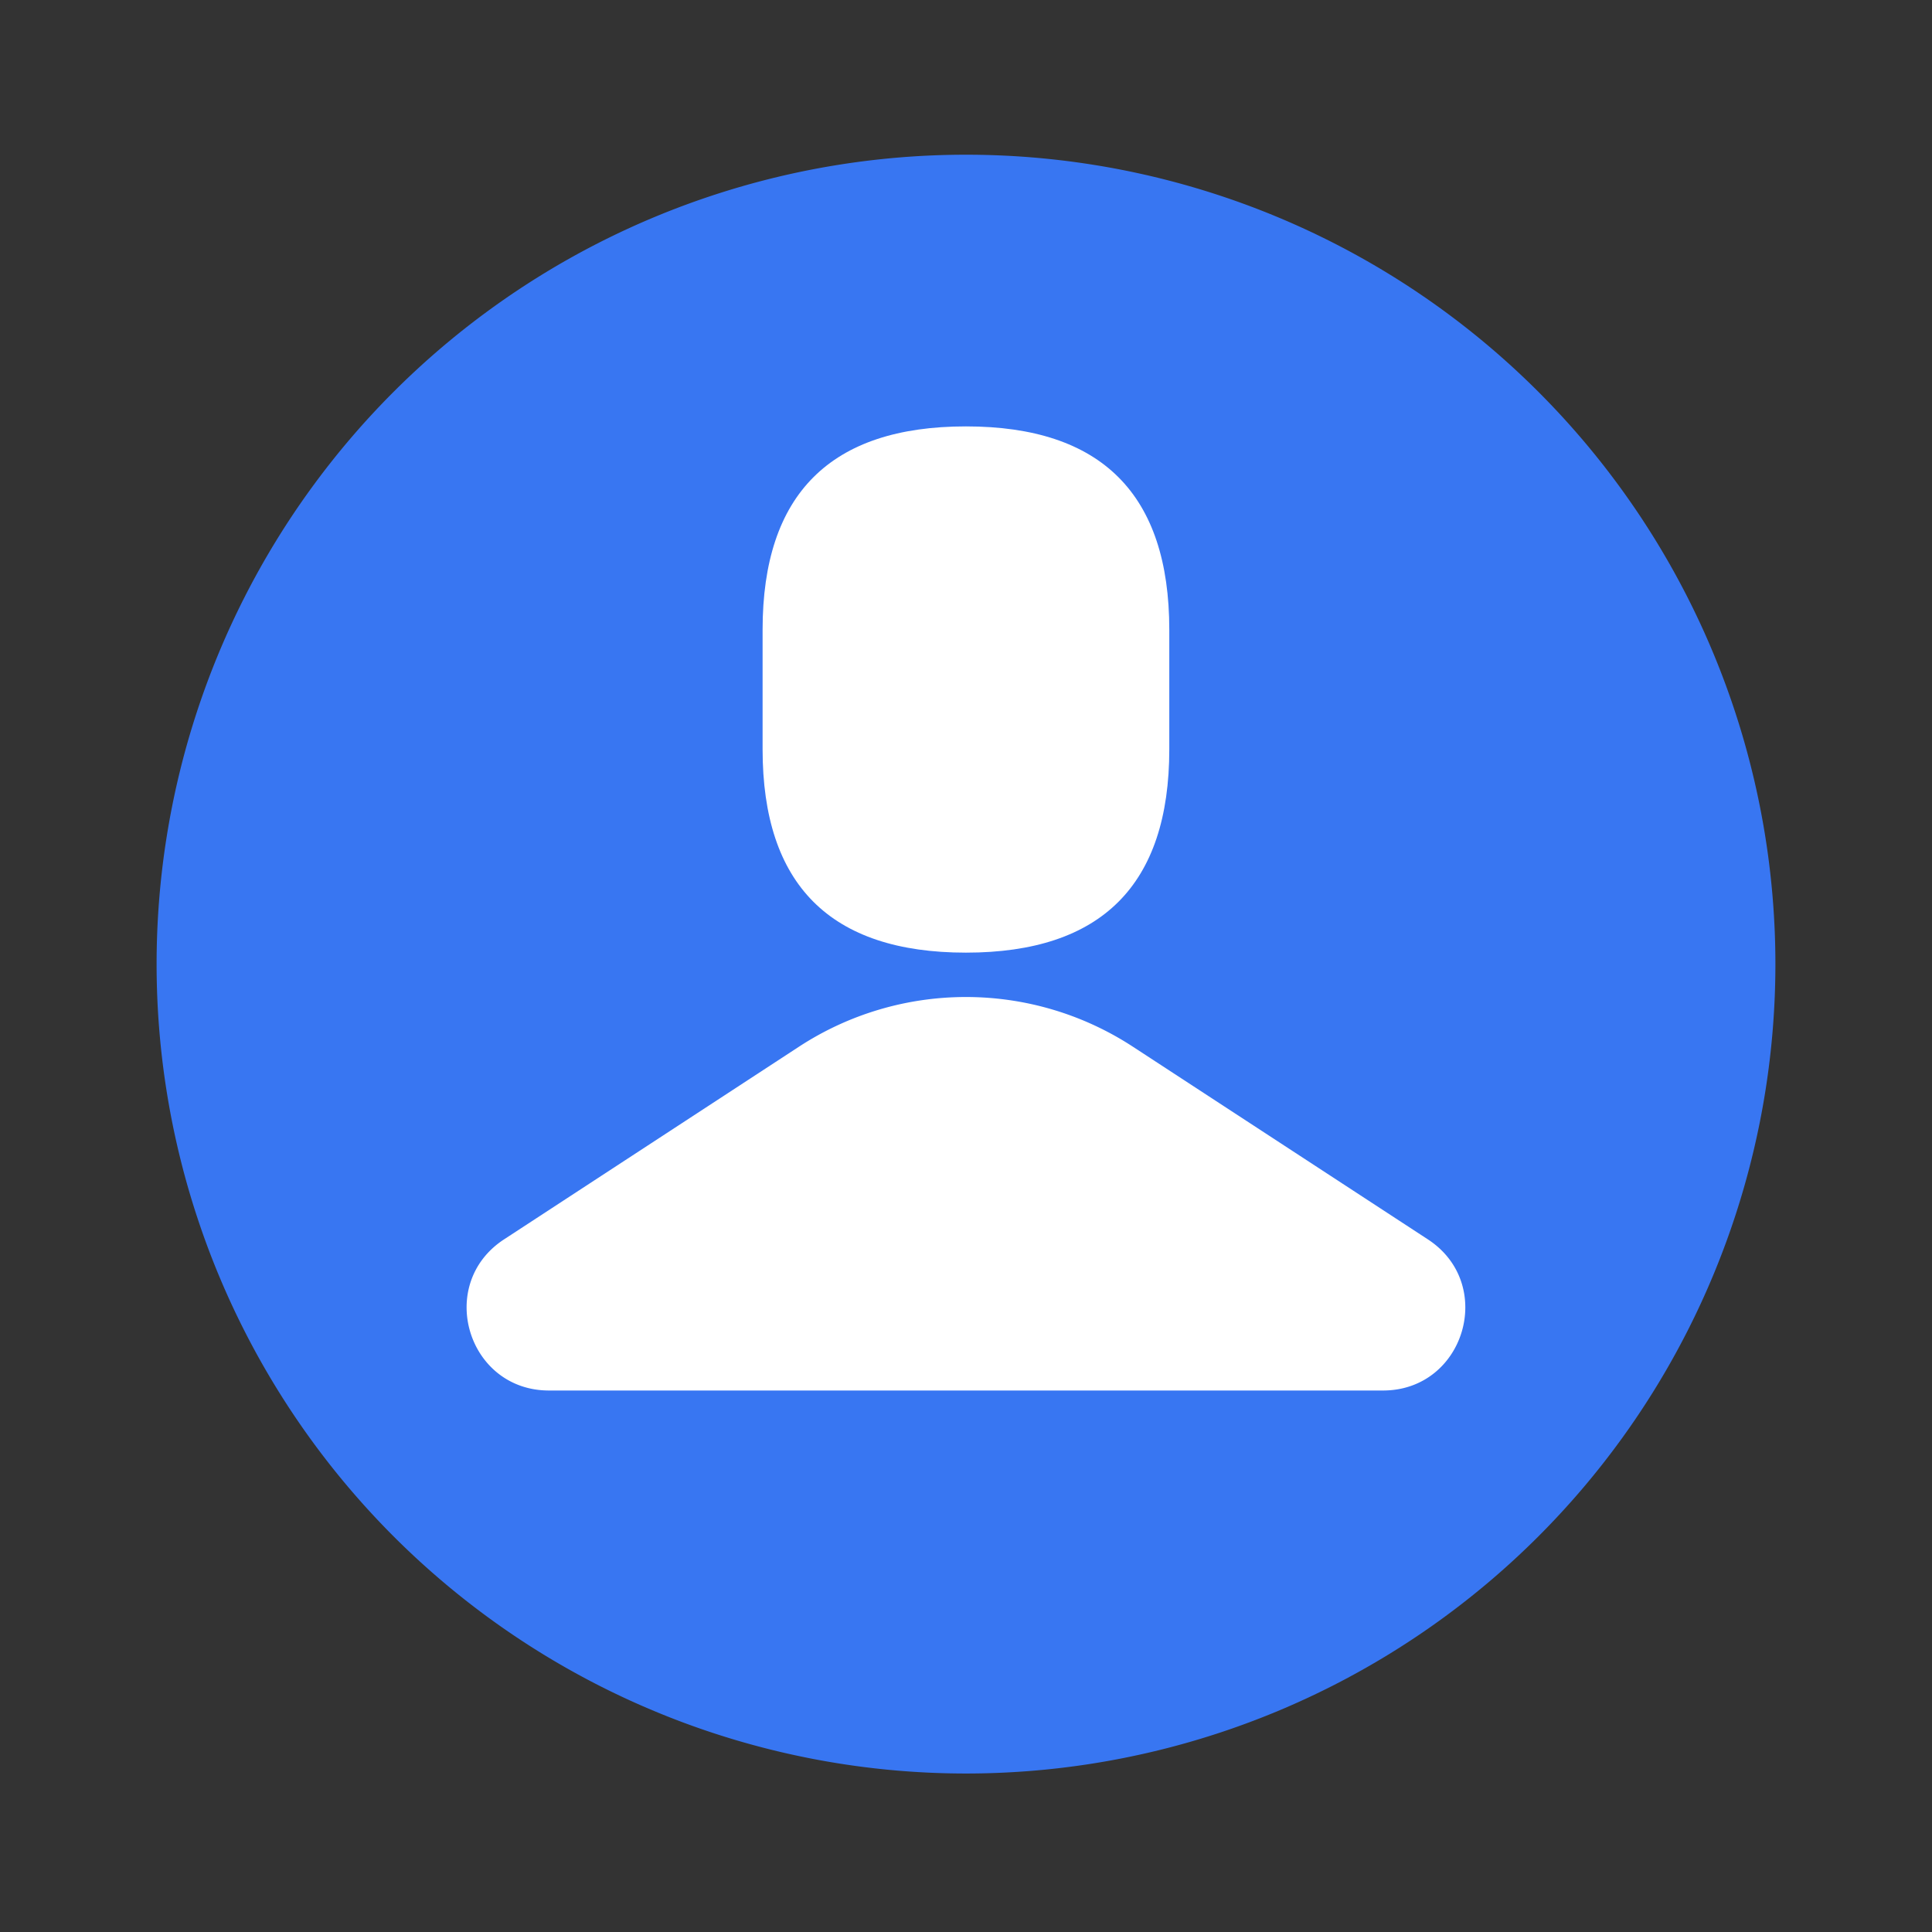
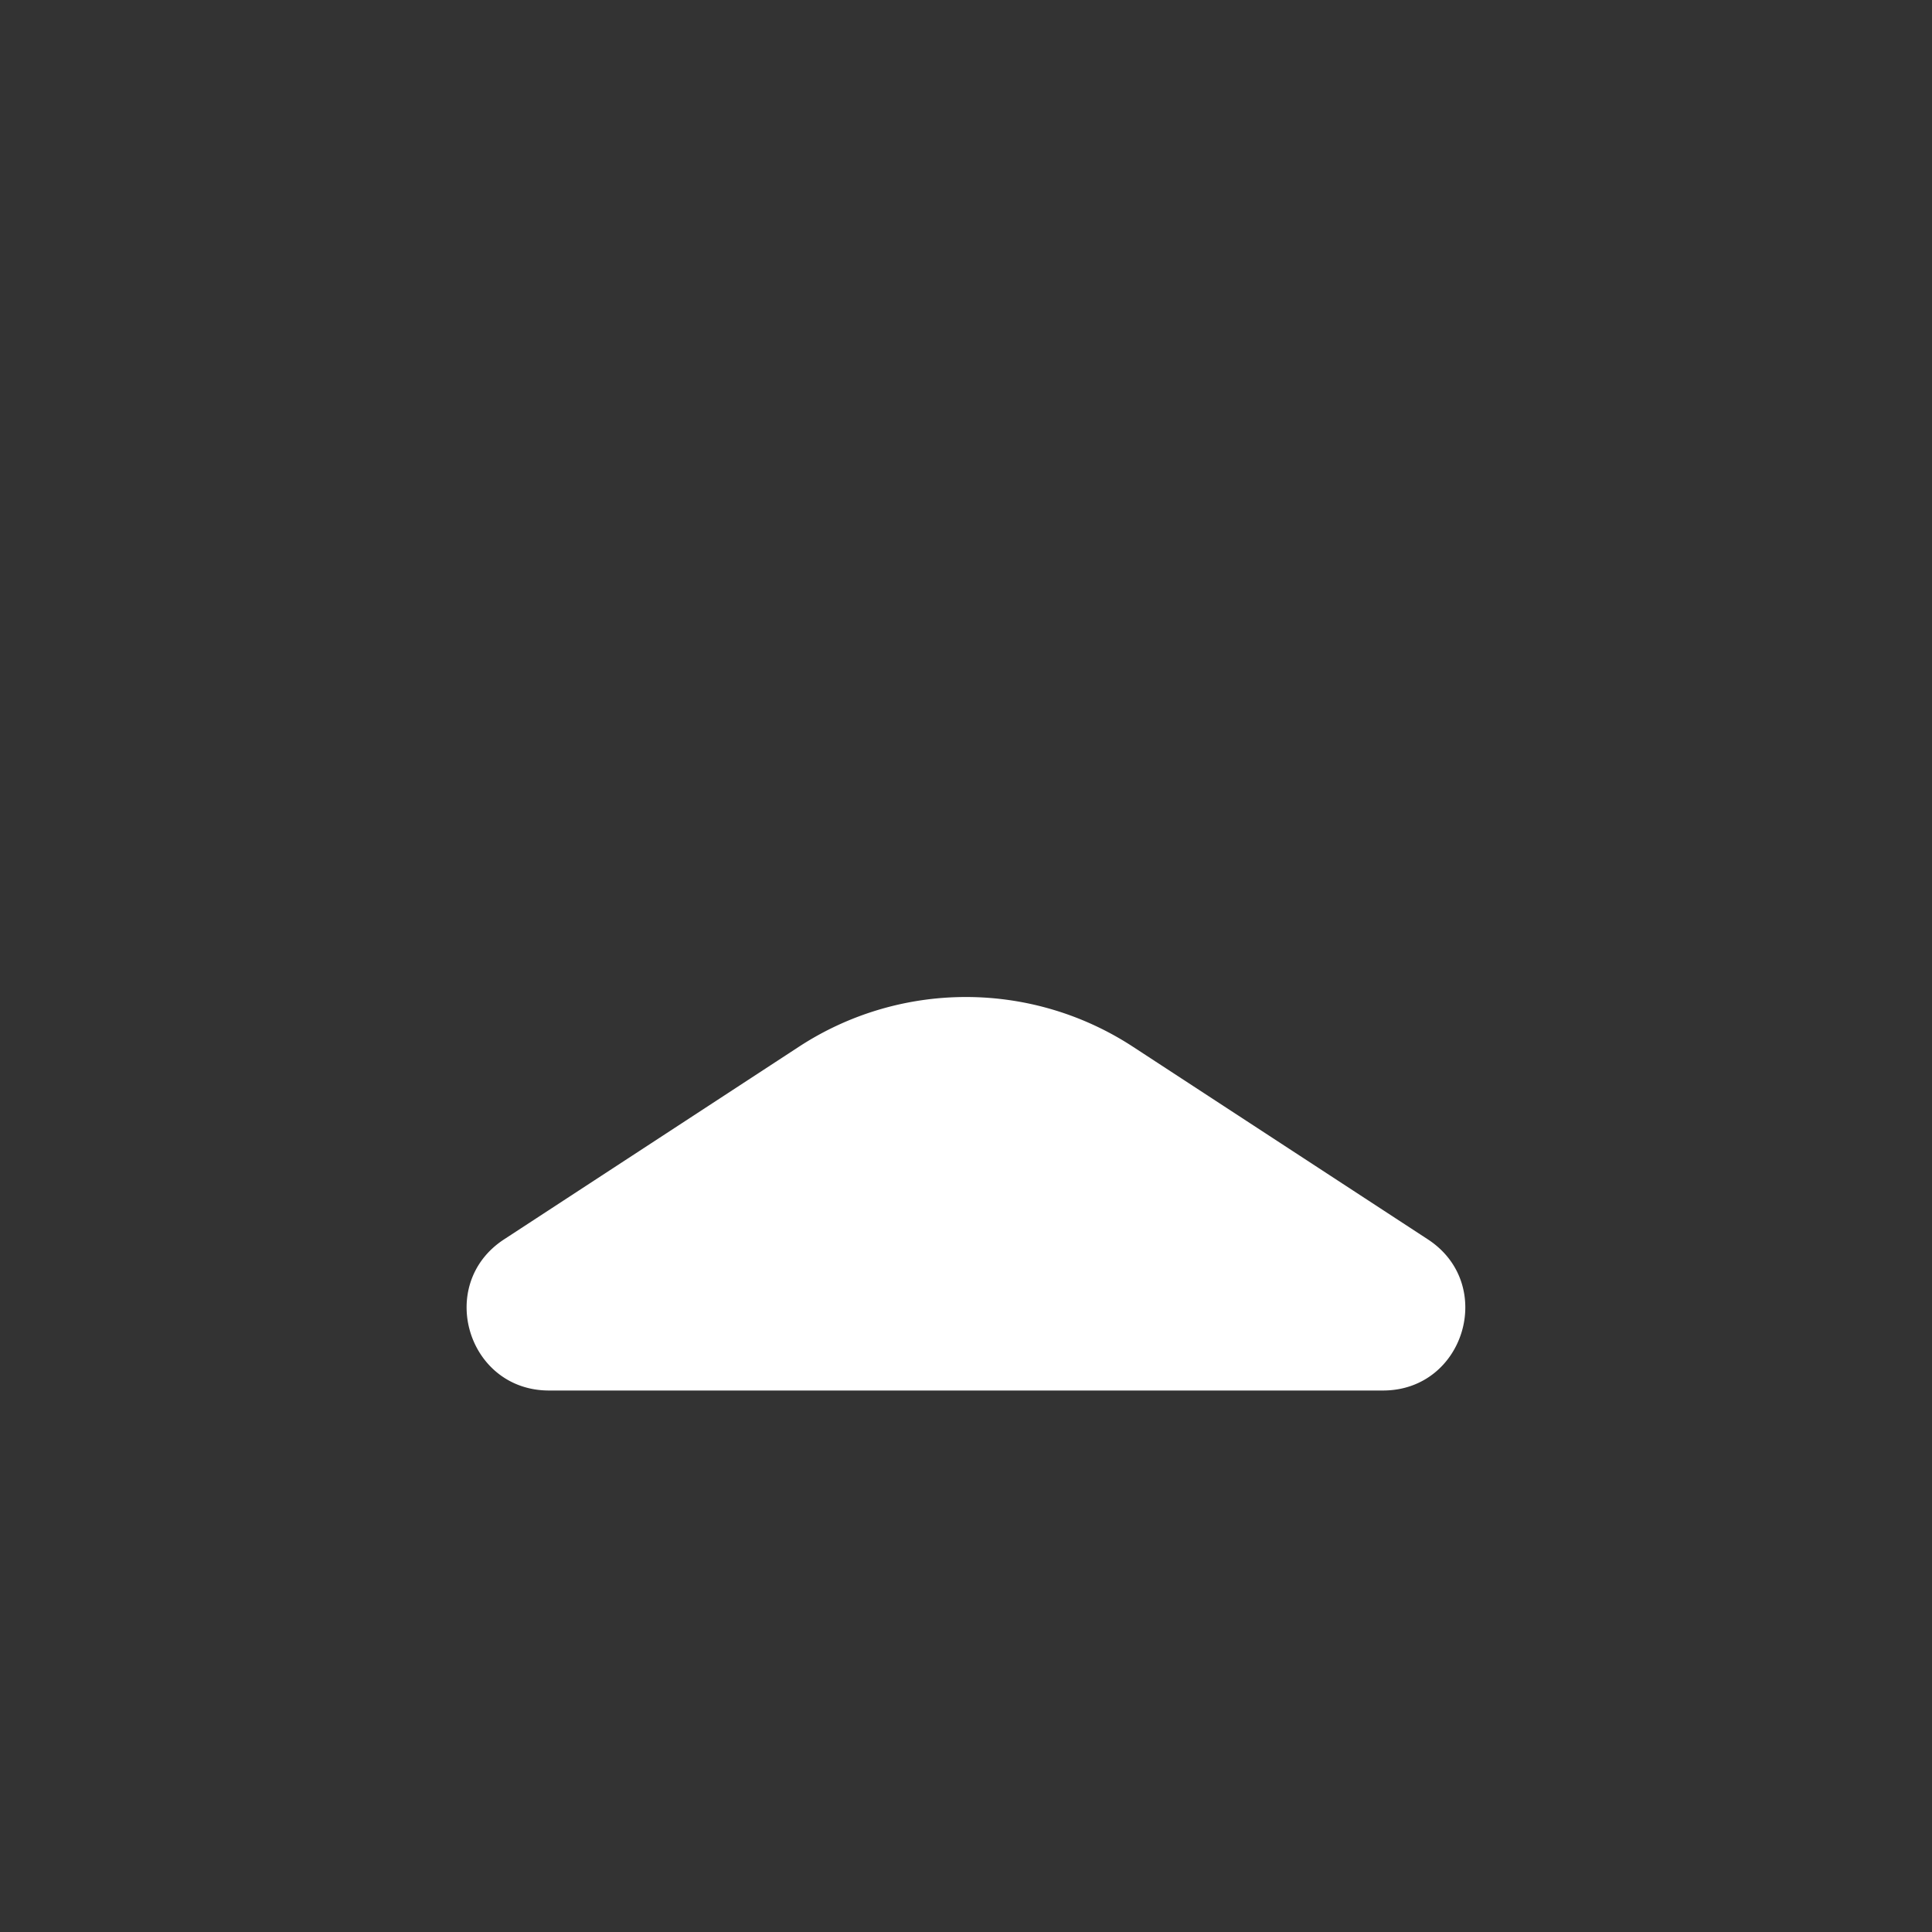
<svg xmlns="http://www.w3.org/2000/svg" t="1695280256302" class="icon" viewBox="0 0 1024 1024" version="1.1" p-id="1637" width="32" height="32">
  <rect x="0" y="0" width="1024" height="1024" fill="#333333" stroke="none" />
-   <path d="M512 511m-429 0a429 429 0 1 0 858 0 429 429 0 1 0-858 0Z" fill="#3876F2" p-id="1638" />
-   <path d="M404.19 226m107.78 0l0 0q107.78 0 107.78 107.78l0 63.36q0 107.78-107.78 107.78l0 0q-107.78 0-107.78-107.78l0-63.36q0-107.78 107.78-107.78Z" fill="#FFFFFF" p-id="1639" />
  <path d="M756.81 656.9L600.46 554.78a161.83 161.83 0 0 0-177 0L267.15 656.9C230.85 680.6 247.64 737 291 737h442c43.32 0 60.1-56.4 23.81-80.1z" fill="#FFFFFF" p-id="1640" />
</svg>